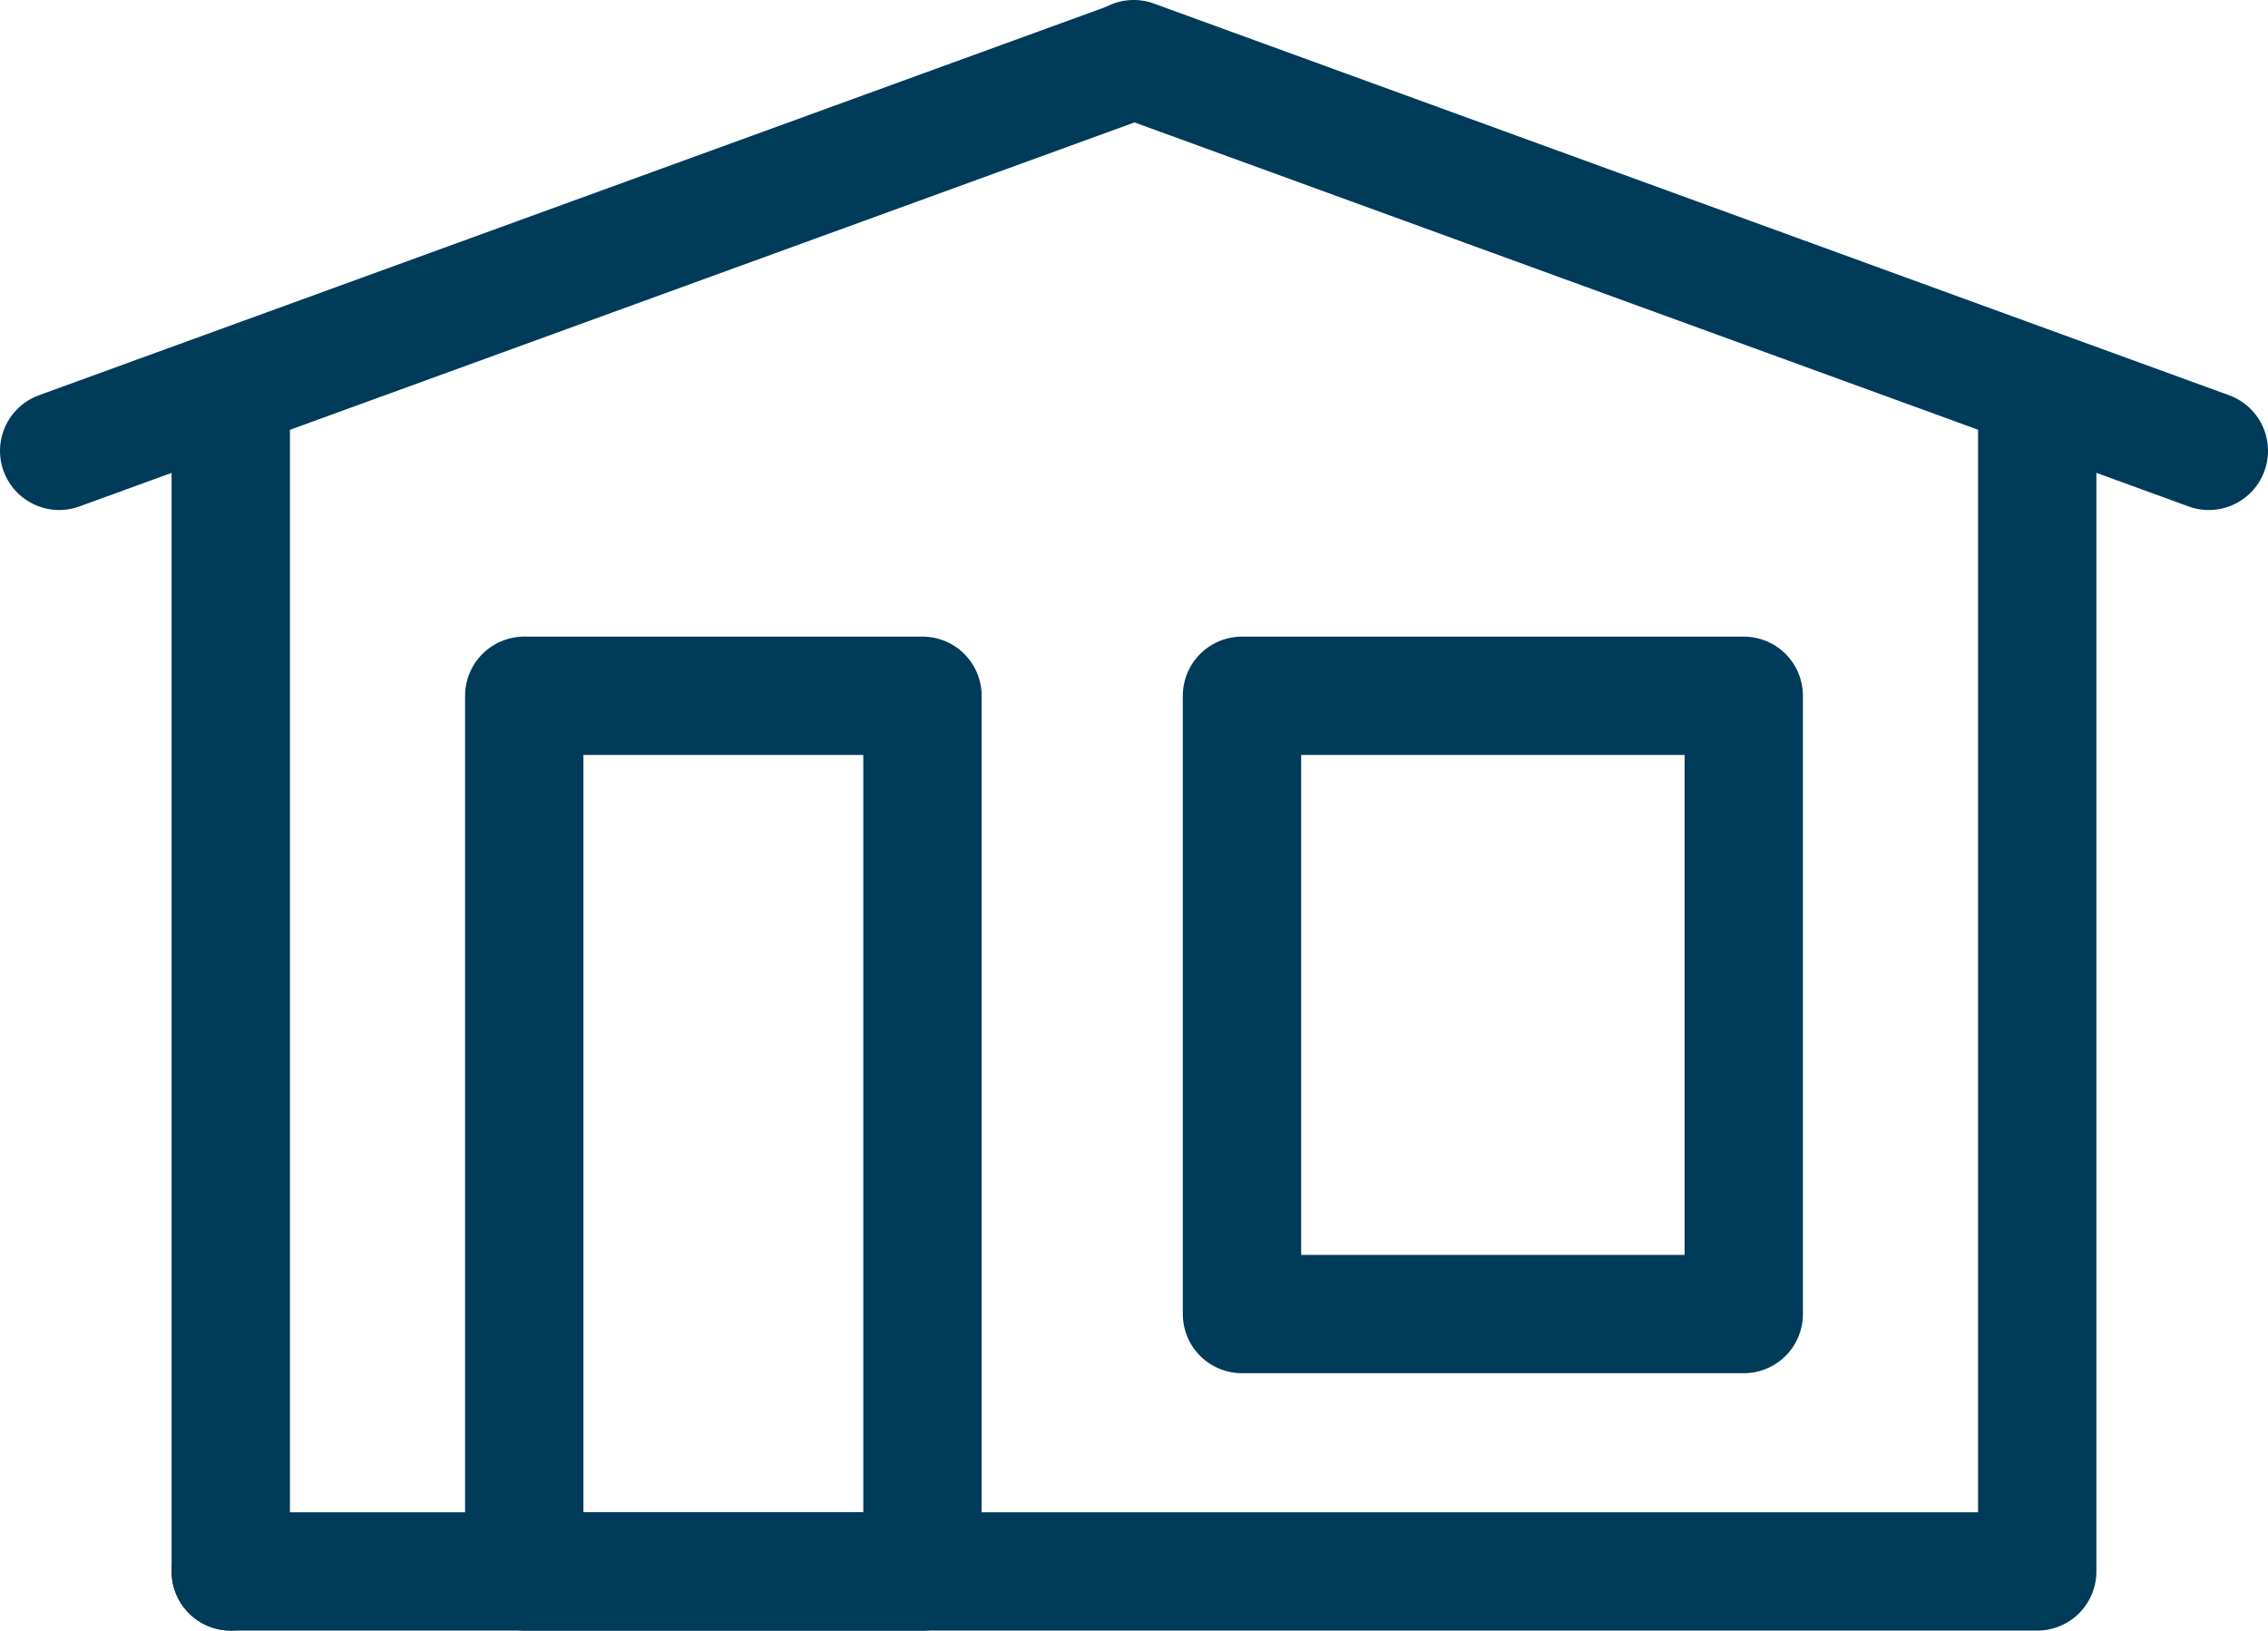
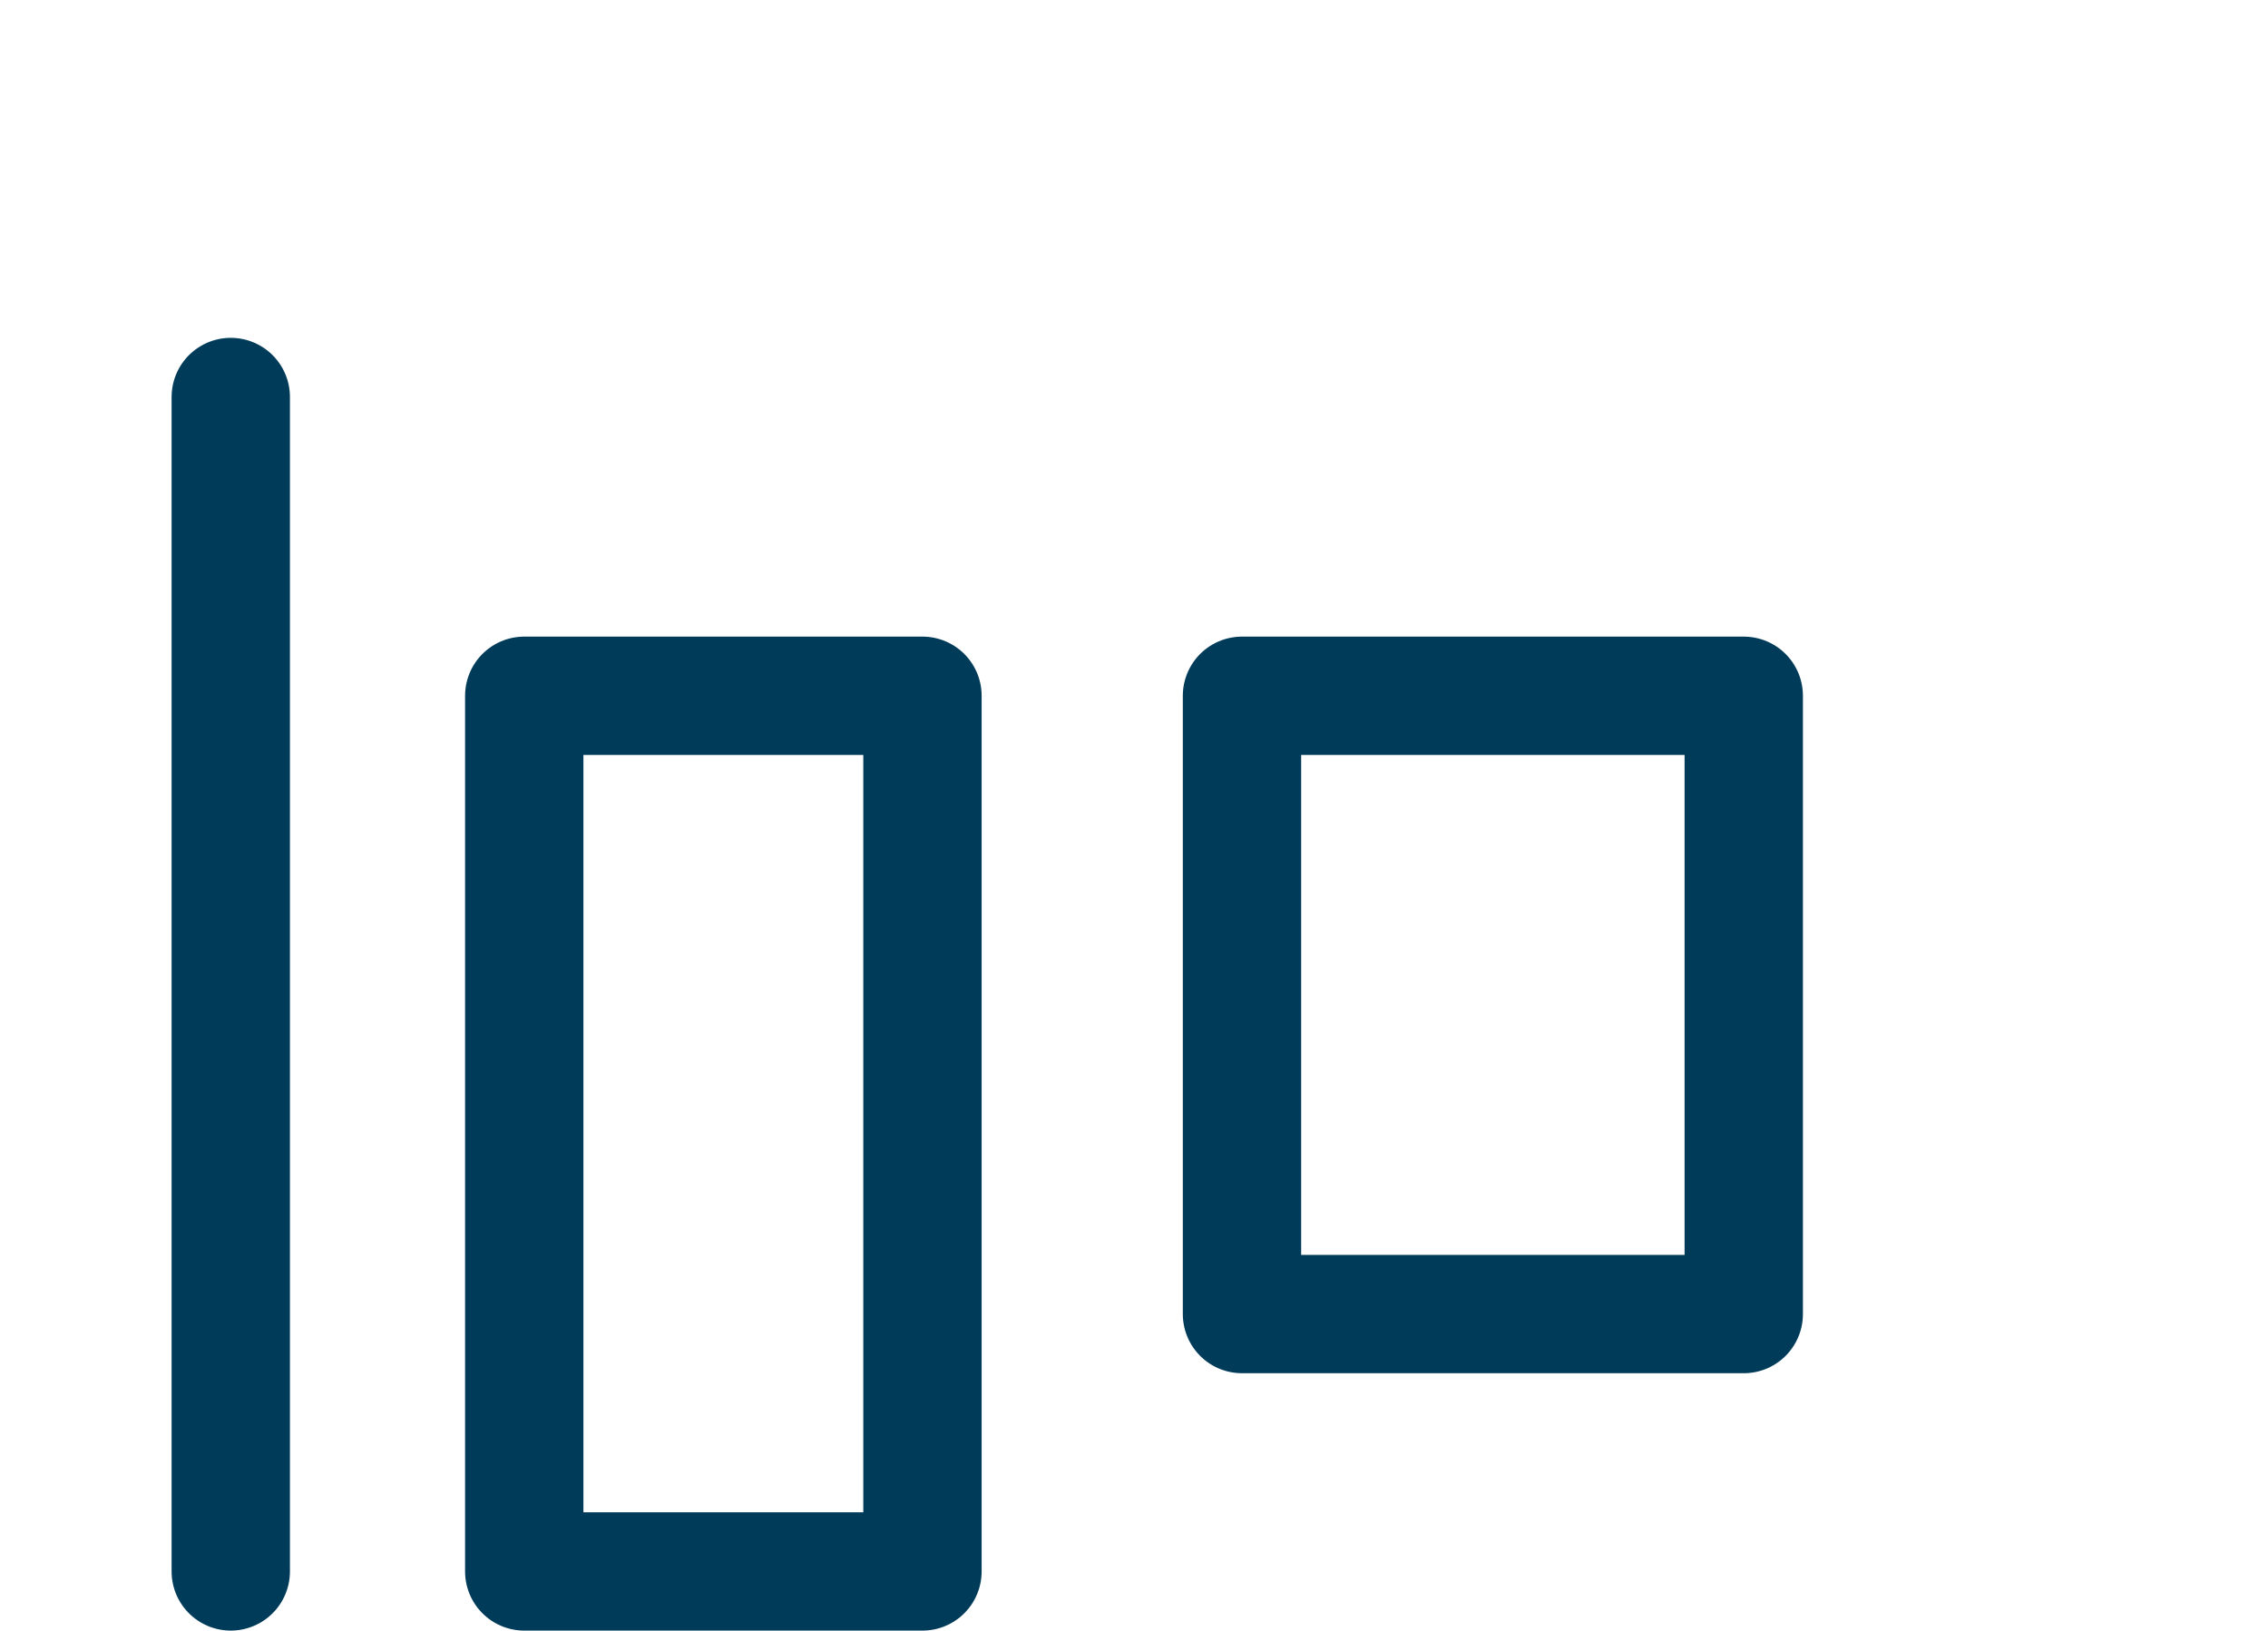
<svg xmlns="http://www.w3.org/2000/svg" version="1.1" id="Layer_1" x="0px" y="0px" viewBox="0 0 38.33 27.56" style="enable-background:new 0 0 38.33 27.56;" xml:space="preserve">
  <style type="text/css">
	.st0{fill:none;stroke:#003B59;stroke-width:2;stroke-linecap:round;stroke-linejoin:round;}
</style>
  <g>
-     <line id="Line_68_00000029019905904706076810000003284403463899244703_" class="st0" x1="19.16" y1="1" x2="37.33" y2="7.62" />
-     <line id="Line_68_00000098213501029479611790000006142626417168898958_" class="st0" x1="19.16" y1="1.01" x2="1" y2="7.62" />
-     <path id="Path_977" class="st0" d="M34.43,6.86v19.7H3.9" />
    <line id="Line_71" class="st0" x1="3.9" y1="26.56" x2="3.9" y2="6.71" />
    <rect id="Rectangle_196" x="20.99" y="11.76" class="st0" width="8.48" height="10.45" />
    <rect id="Rectangle_198" x="8.86" y="11.76" class="st0" width="6.73" height="14.8" />
  </g>
</svg>